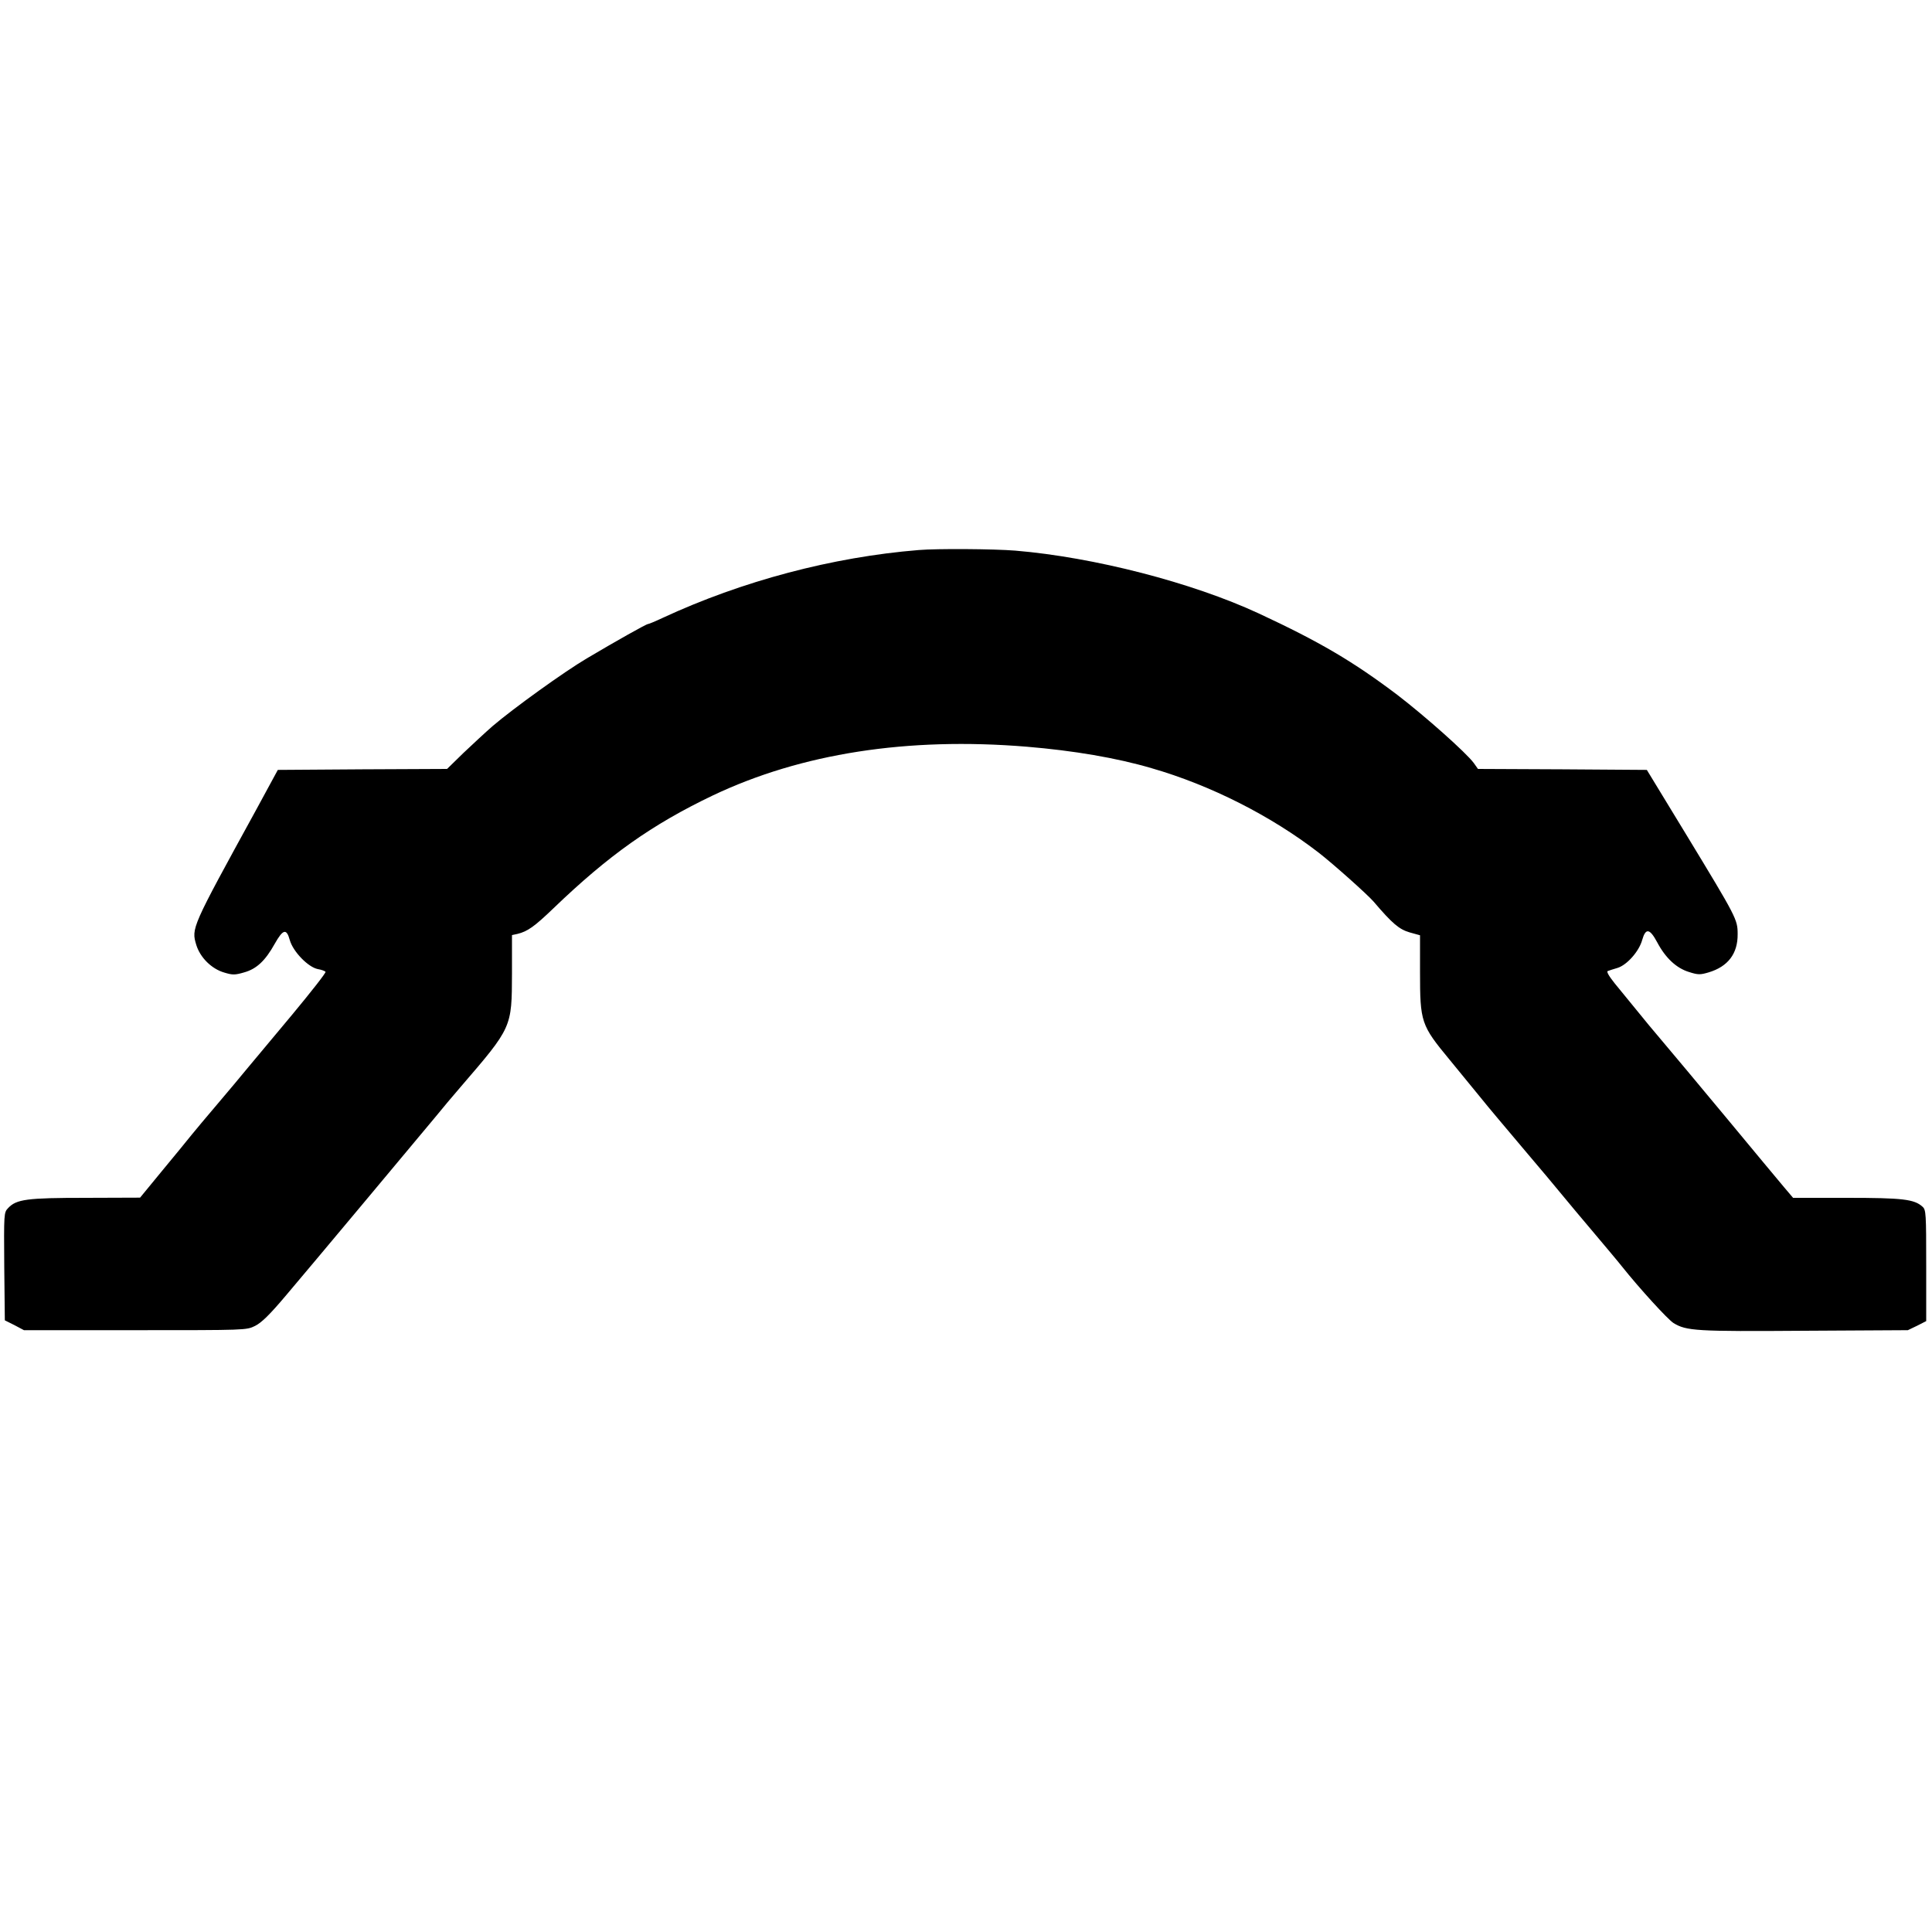
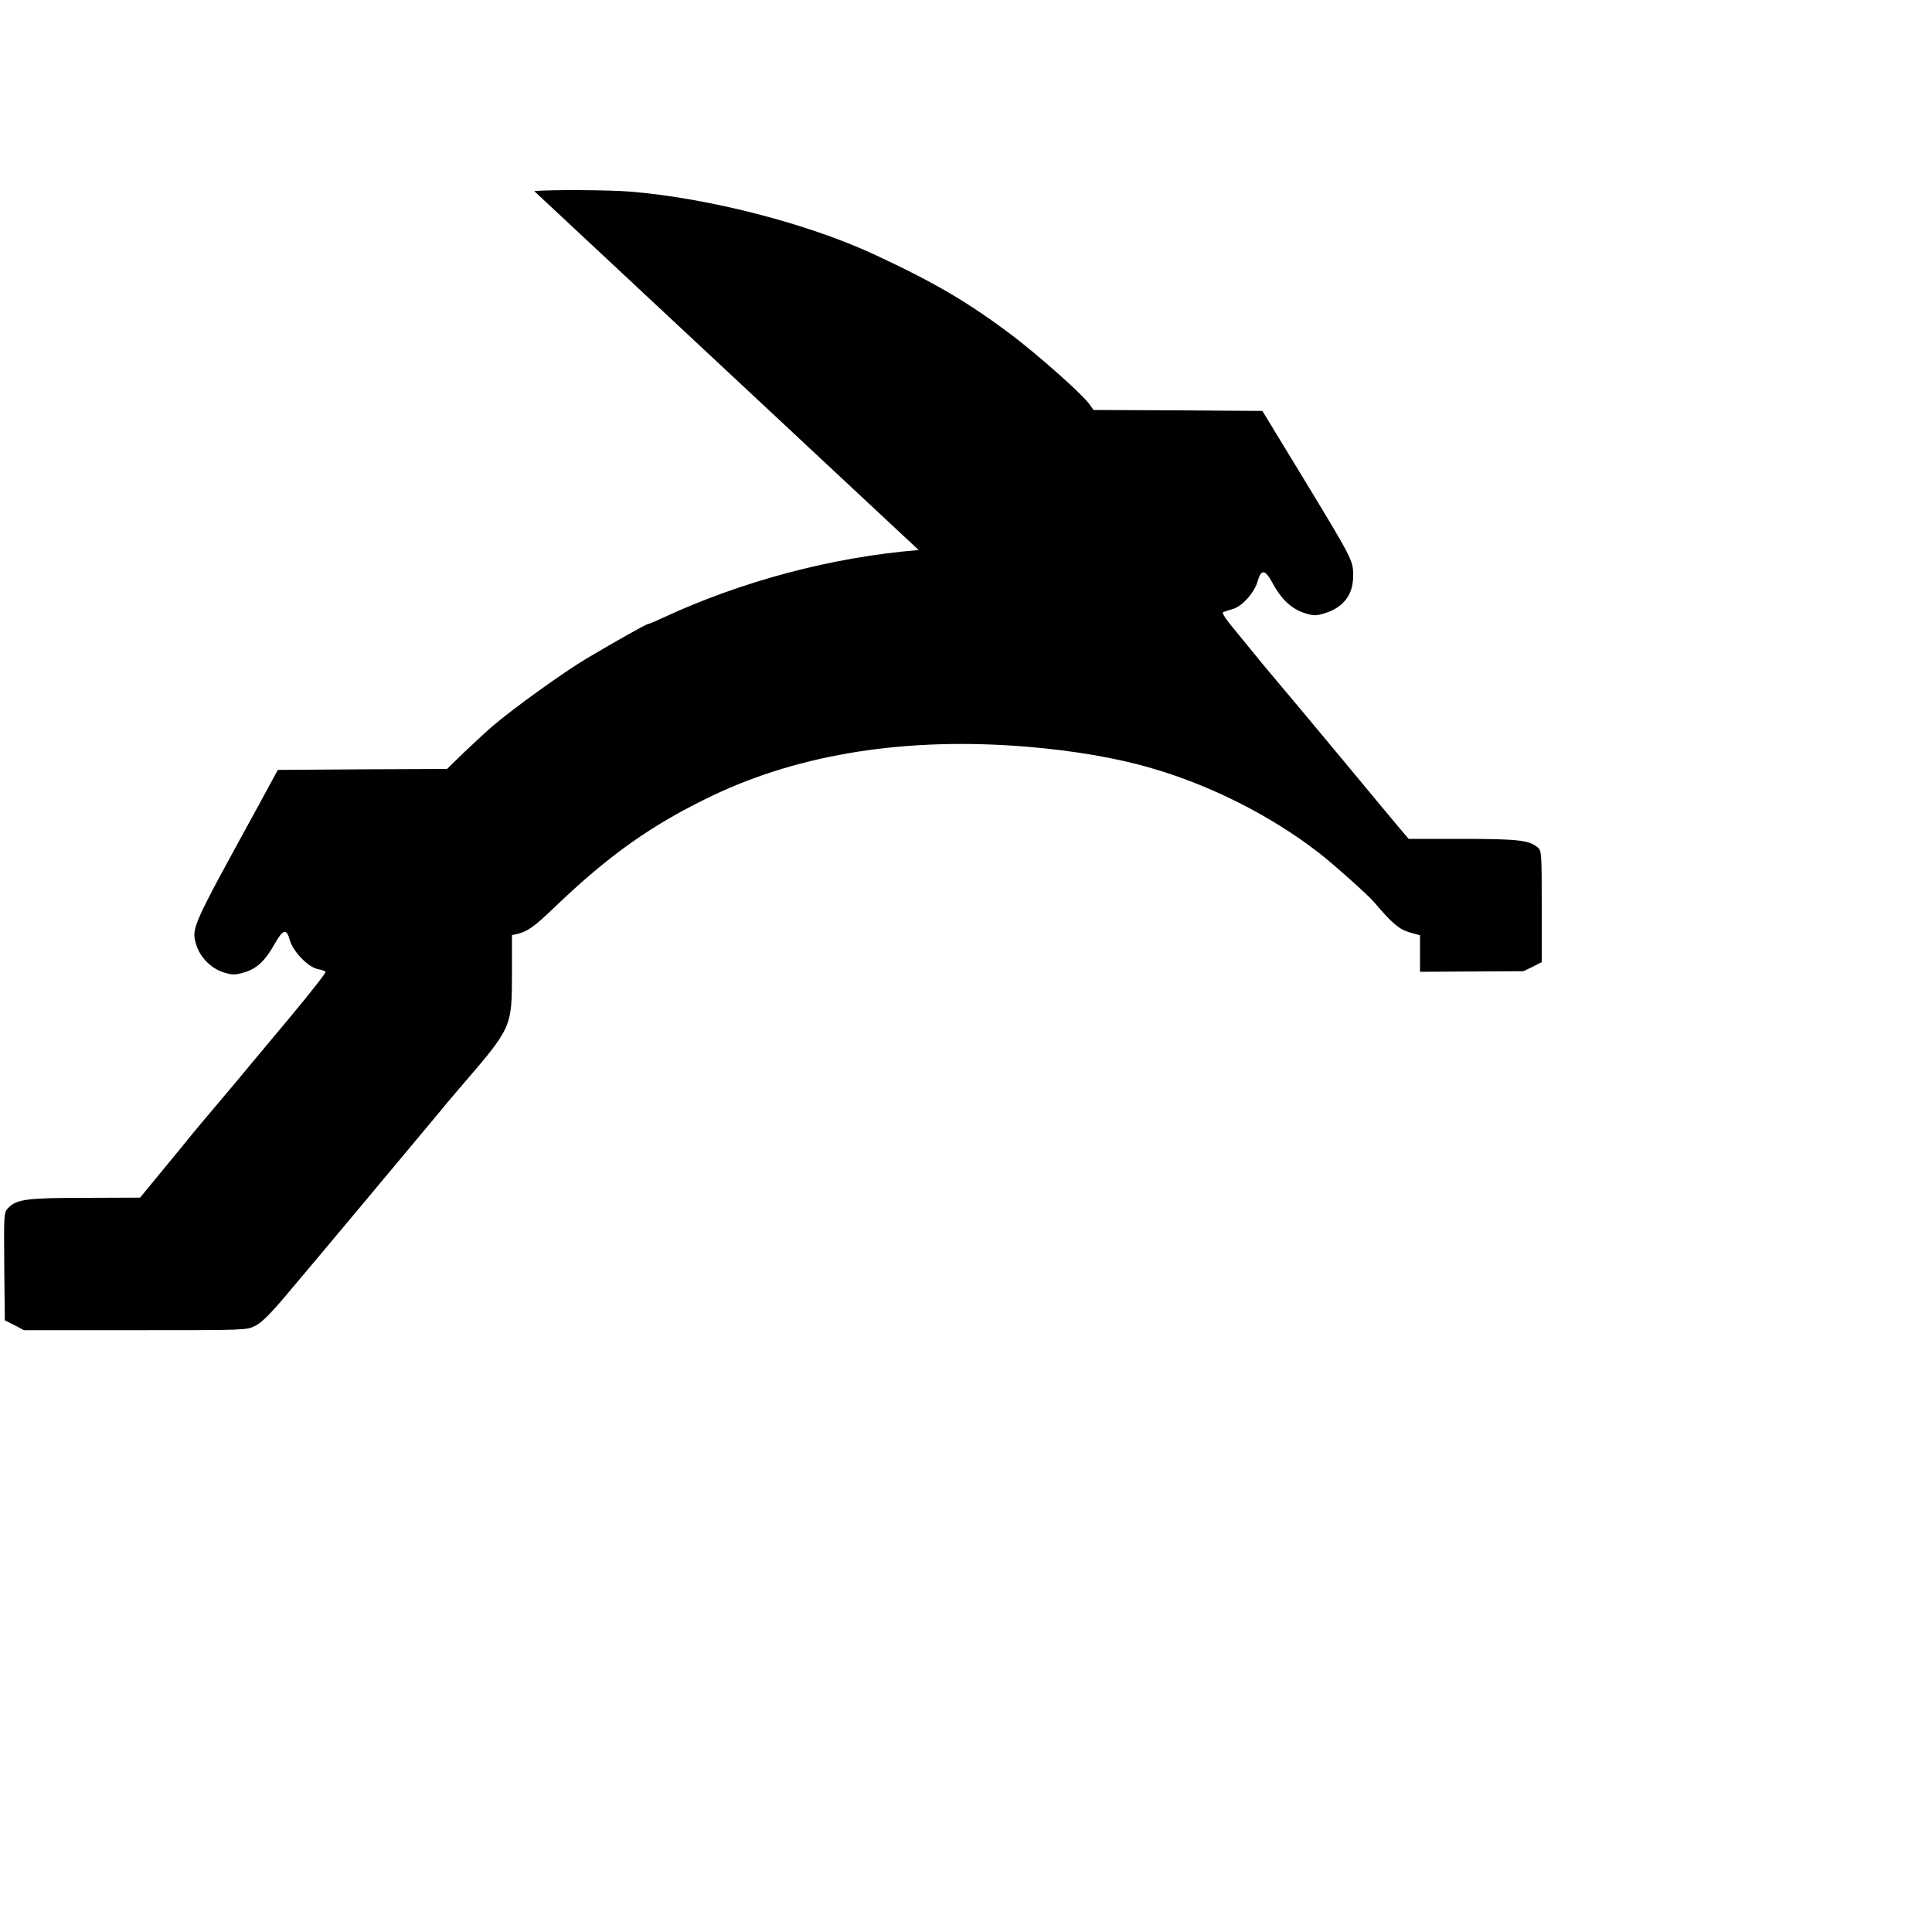
<svg xmlns="http://www.w3.org/2000/svg" version="1.0" width="1000pt" height="1000pt" viewBox="0 0 1000 1000" preserveAspectRatio="xMidYMid meet">
  <g transform="translate(0,1000) scale(0.1,-0.1)" fill="#000000" stroke="none">
-     <path d="M4755 7153 c-445 -36 -914 -160 -1327 -352 -36 -17 -70 -31 -74 -31 -9 0 -167 -89 -317 -178 -117 -69 -382 -260 -487 -350 -36 -31 -103 -94 -151 -139 l-85 -83 -438 -2 -438 -3 -114 -210 c-334 -609 -334 -609 -308 -696 20 -65 79 -124 145 -143 43 -13 55 -13 103 1 64 18 109 60 158 148 43 76 61 81 78 19 17 -60 95 -140 145 -150 19 -3 37 -10 40 -14 3 -5 -75 -104 -172 -221 -98 -117 -203 -243 -233 -279 -30 -37 -100 -120 -155 -185 -55 -65 -116 -137 -135 -161 -19 -24 -87 -107 -150 -183 l-115 -140 -281 -1 c-304 0 -359 -7 -402 -53 -22 -23 -22 -27 -20 -302 l3 -279 50 -25 49 -26 576 0 c575 0 575 0 620 22 34 17 76 58 162 160 124 146 668 797 772 922 33 41 93 112 131 156 266 309 264 306 265 587 l0 198 28 6 c53 13 88 38 187 133 285 274 509 433 825 584 457 217 1006 303 1625 252 241 -20 465 -58 645 -111 306 -88 619 -247 865 -437 75 -58 253 -217 285 -254 97 -114 132 -143 186 -159 l54 -15 0 -189 c0 -261 5 -276 153 -455 61 -75 137 -167 167 -204 30 -38 125 -150 210 -251 85 -100 179 -212 209 -249 29 -36 102 -122 160 -191 58 -69 124 -147 146 -175 90 -113 237 -274 267 -293 67 -41 117 -44 678 -40 l535 3 48 23 47 24 0 287 c0 270 -1 289 -19 305 -43 39 -102 46 -392 46 l-278 0 -45 53 c-24 28 -160 192 -301 362 -142 171 -290 348 -330 395 -40 47 -101 120 -136 164 -35 43 -86 105 -112 137 -31 39 -43 61 -35 63 7 3 30 10 50 16 49 15 112 86 128 145 18 63 39 60 78 -13 43 -81 99 -133 164 -153 47 -15 58 -15 102 -2 100 30 151 97 150 198 0 76 -5 85 -266 515 l-204 335 -437 3 -437 2 -22 31 c-40 54 -253 243 -395 352 -229 173 -402 275 -718 422 -345 160 -853 291 -1260 325 -111 9 -406 11 -500 3z" />
+     <path d="M4755 7153 c-445 -36 -914 -160 -1327 -352 -36 -17 -70 -31 -74 -31 -9 0 -167 -89 -317 -178 -117 -69 -382 -260 -487 -350 -36 -31 -103 -94 -151 -139 l-85 -83 -438 -2 -438 -3 -114 -210 c-334 -609 -334 -609 -308 -696 20 -65 79 -124 145 -143 43 -13 55 -13 103 1 64 18 109 60 158 148 43 76 61 81 78 19 17 -60 95 -140 145 -150 19 -3 37 -10 40 -14 3 -5 -75 -104 -172 -221 -98 -117 -203 -243 -233 -279 -30 -37 -100 -120 -155 -185 -55 -65 -116 -137 -135 -161 -19 -24 -87 -107 -150 -183 l-115 -140 -281 -1 c-304 0 -359 -7 -402 -53 -22 -23 -22 -27 -20 -302 l3 -279 50 -25 49 -26 576 0 c575 0 575 0 620 22 34 17 76 58 162 160 124 146 668 797 772 922 33 41 93 112 131 156 266 309 264 306 265 587 l0 198 28 6 c53 13 88 38 187 133 285 274 509 433 825 584 457 217 1006 303 1625 252 241 -20 465 -58 645 -111 306 -88 619 -247 865 -437 75 -58 253 -217 285 -254 97 -114 132 -143 186 -159 l54 -15 0 -189 l535 3 48 23 47 24 0 287 c0 270 -1 289 -19 305 -43 39 -102 46 -392 46 l-278 0 -45 53 c-24 28 -160 192 -301 362 -142 171 -290 348 -330 395 -40 47 -101 120 -136 164 -35 43 -86 105 -112 137 -31 39 -43 61 -35 63 7 3 30 10 50 16 49 15 112 86 128 145 18 63 39 60 78 -13 43 -81 99 -133 164 -153 47 -15 58 -15 102 -2 100 30 151 97 150 198 0 76 -5 85 -266 515 l-204 335 -437 3 -437 2 -22 31 c-40 54 -253 243 -395 352 -229 173 -402 275 -718 422 -345 160 -853 291 -1260 325 -111 9 -406 11 -500 3z" />
  </g>
</svg>